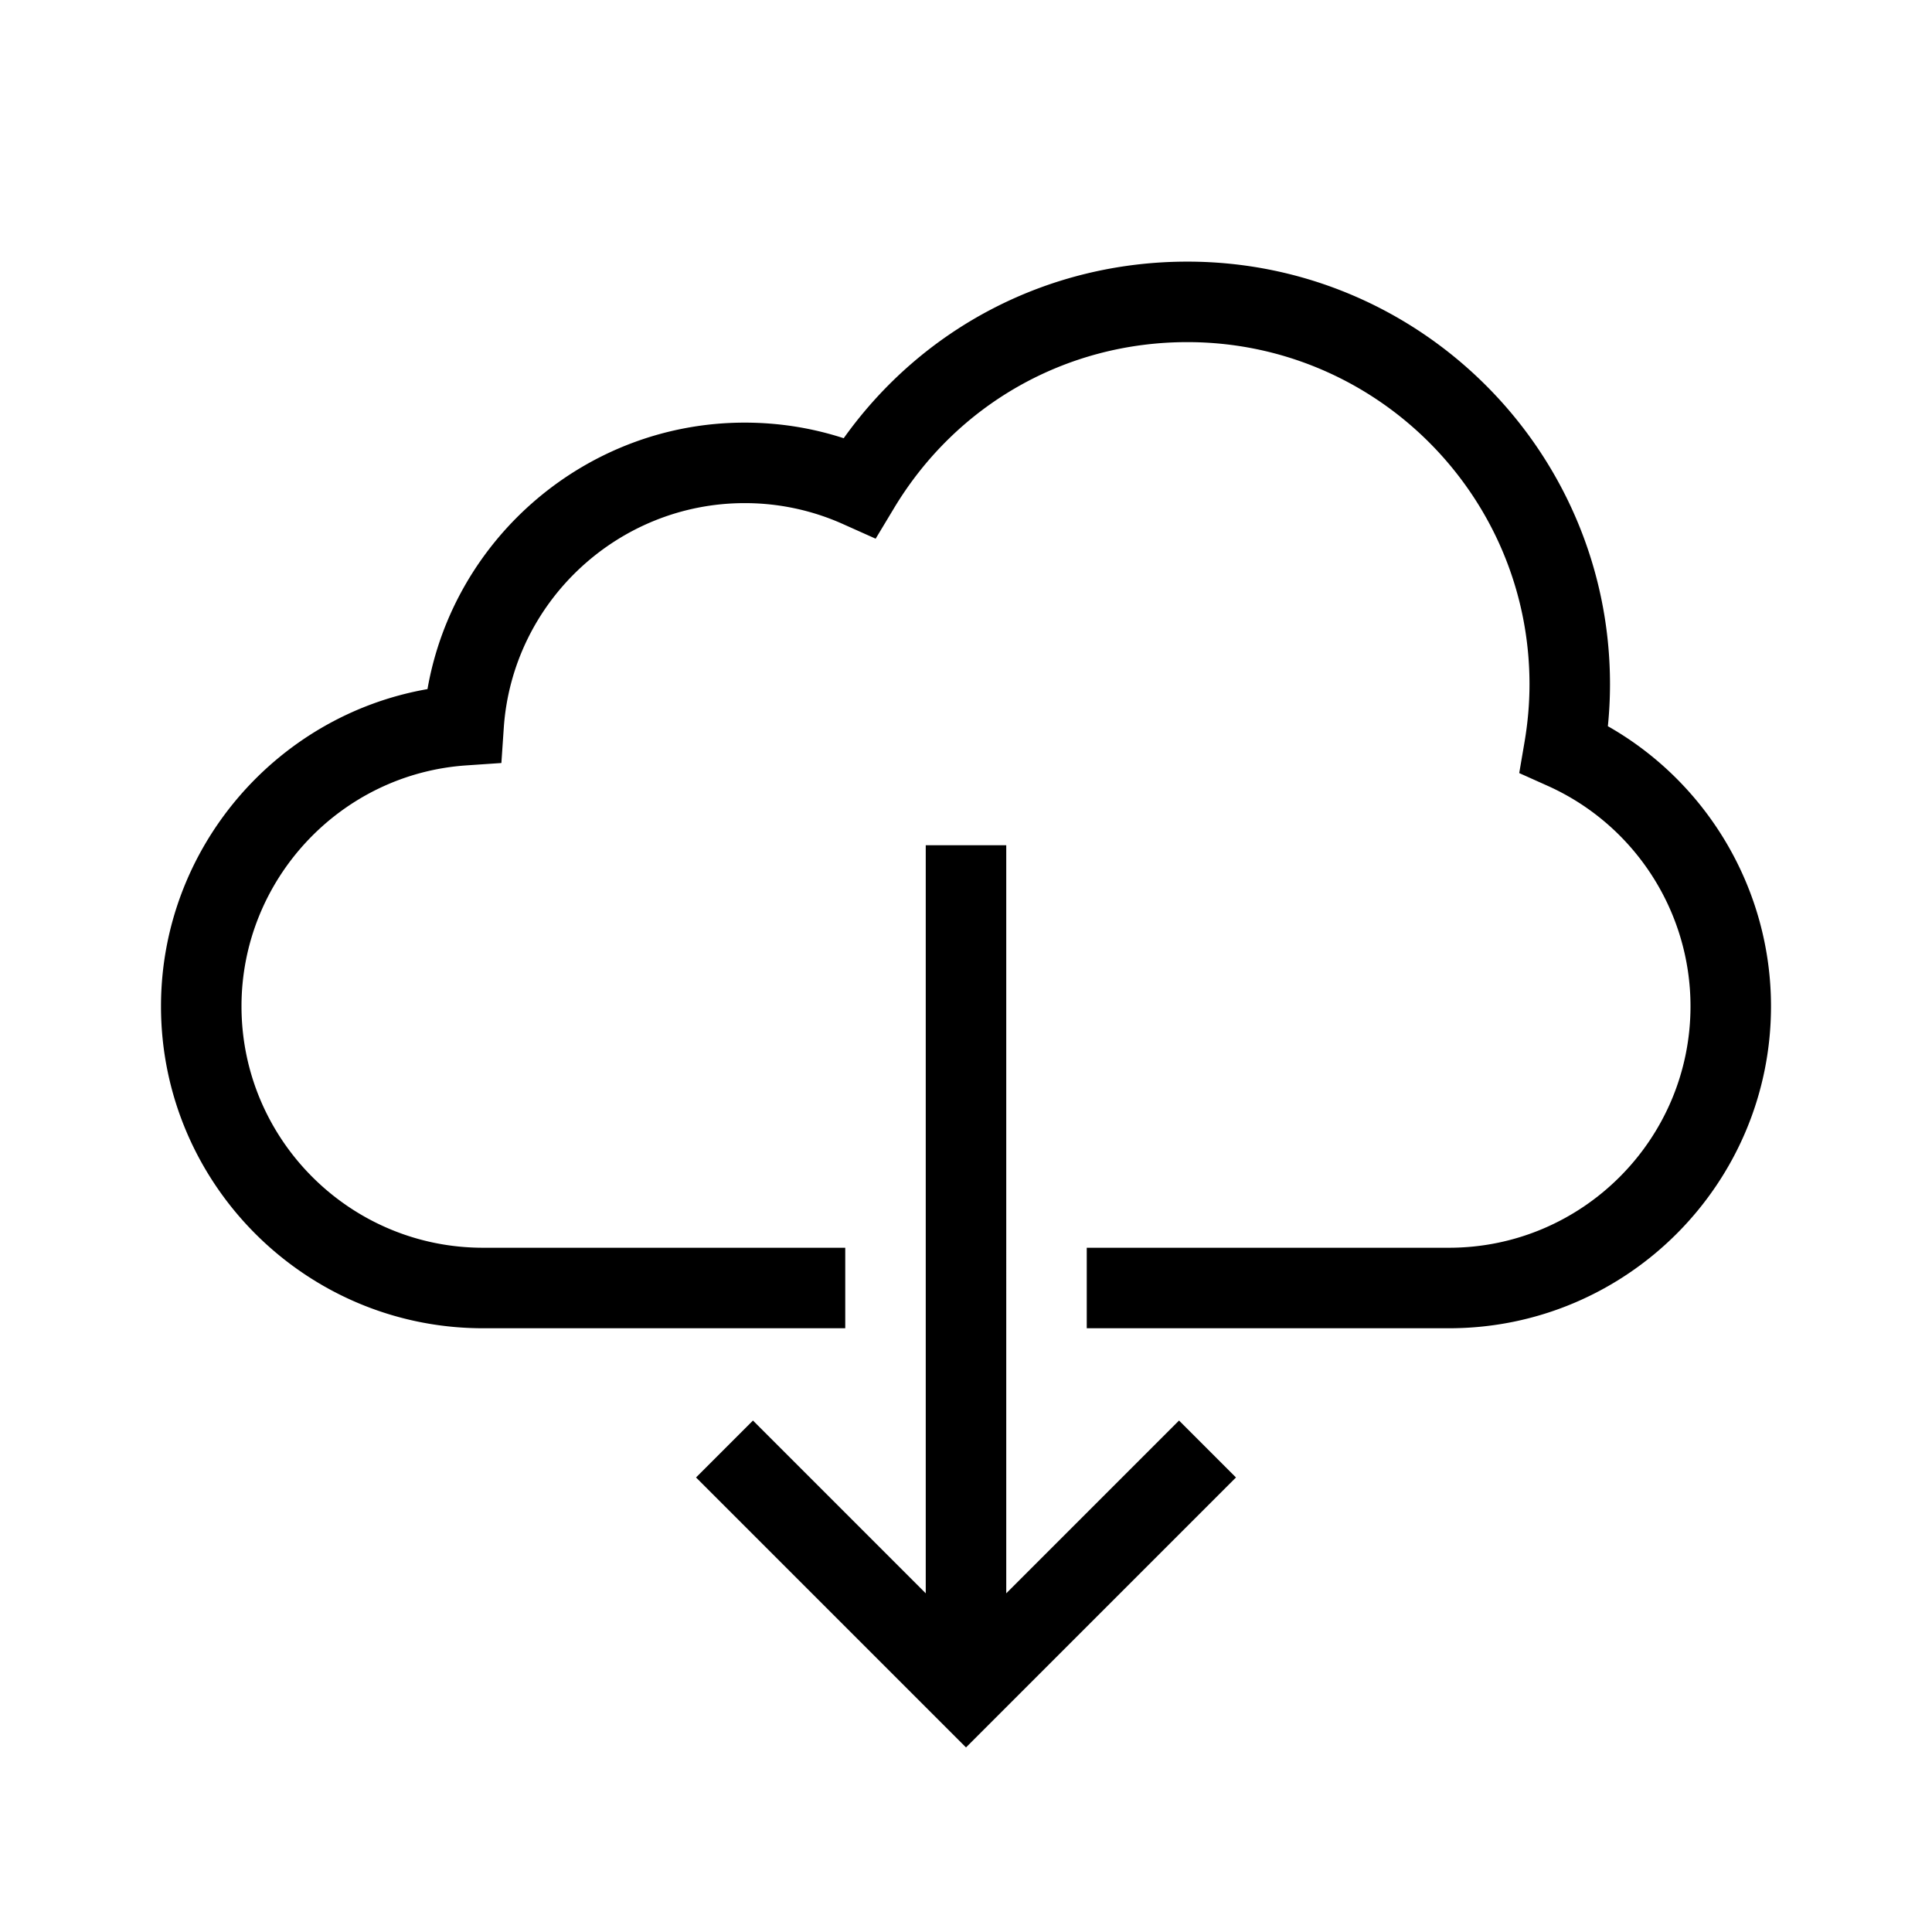
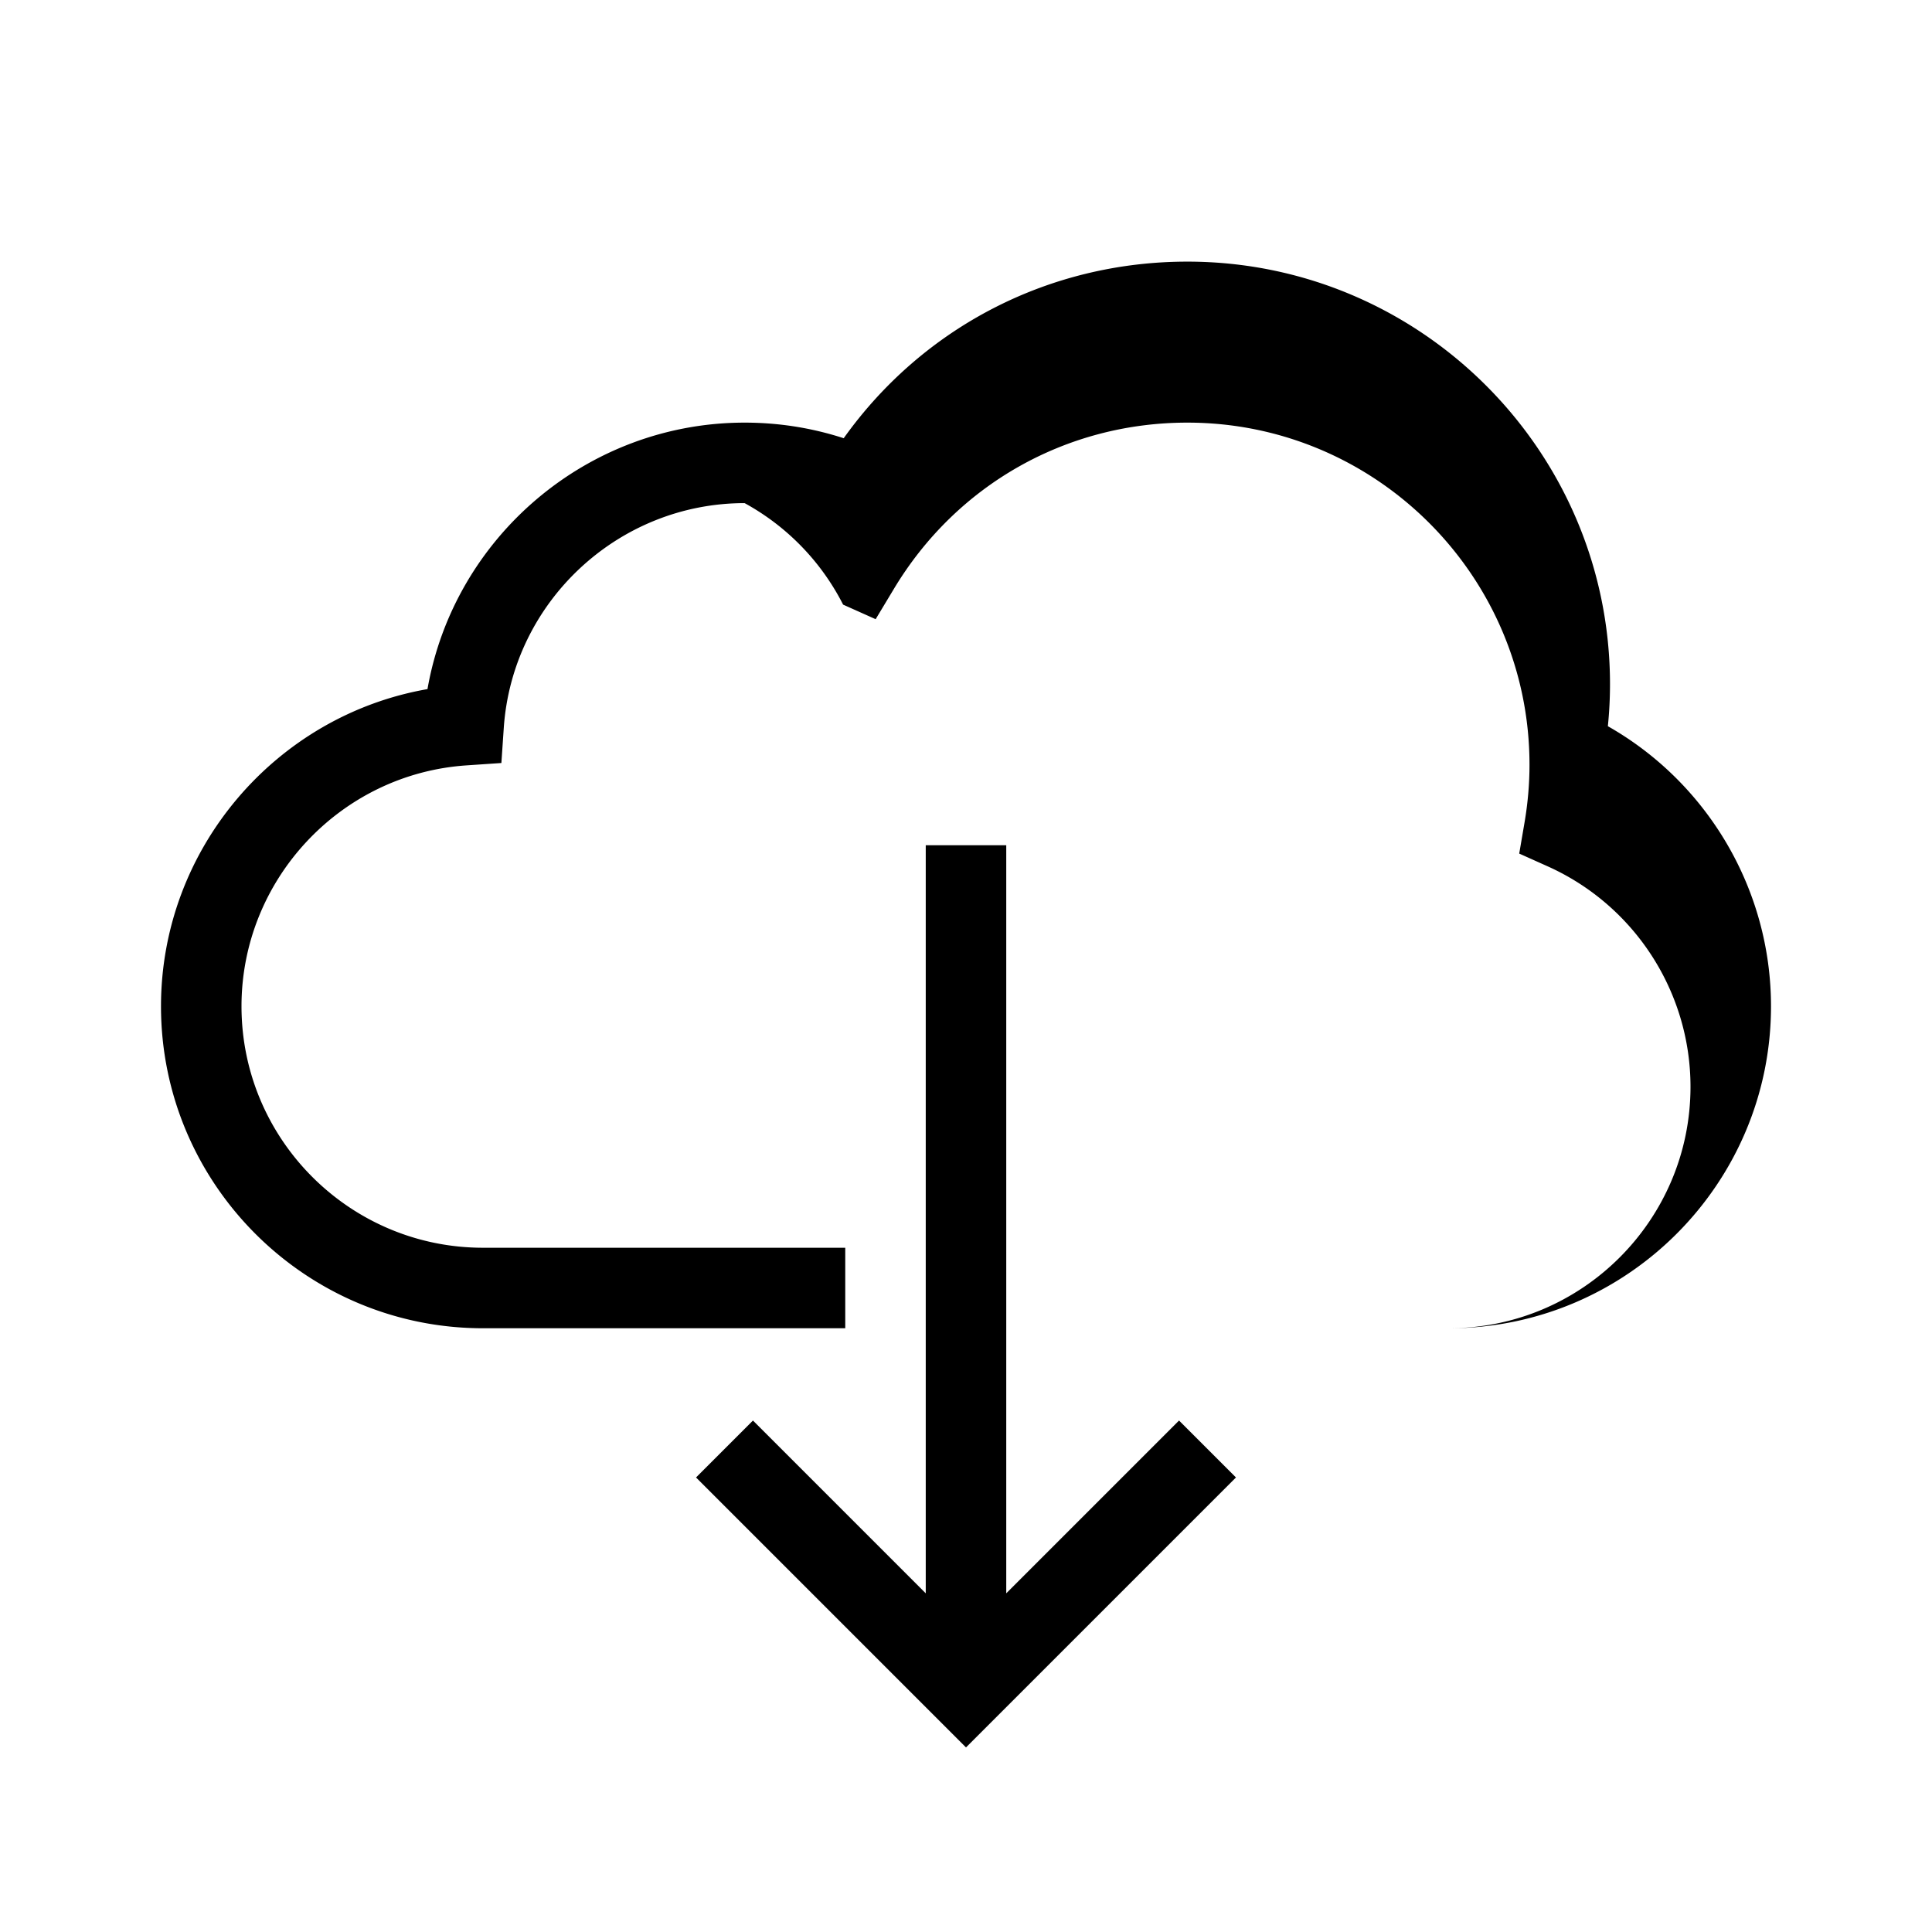
<svg xmlns="http://www.w3.org/2000/svg" viewBox="0 0 192 192">
-   <path d="M176 100c0 17.645-14.355 32-32 32h-36v-8h36c13.234 0 24-10.766 24-24 0-9.438-5.57-18.036-14.193-21.904l-2.828-1.268.522-3.056c.332-1.934.499-3.876.499-5.772 0-18.748-15.252-34-34-34-12.037 0-22.936 6.167-29.152 16.499l-1.827 3.035-3.234-1.447A23.803 23.803 0 0 0 74 50c-12.57 0-23.083 9.815-23.936 22.345l-.237 3.482-3.482.237C33.815 76.917 24 87.431 24 100c0 13.234 10.766 24 24 24h36v8H48c-17.645 0-32-14.355-32-32 0-15.634 11.39-28.883 26.483-31.517C45.117 53.39 58.366 42 74 42c3.376 0 6.675.52 9.846 1.55C91.729 32.5 104.263 26 118 26c23.159 0 42 18.841 42 42 0 1.377-.07 2.771-.212 4.169C169.727 77.814 176 88.433 176 100zm-76 58.343V84h-8v74.343l-17.171-17.172-5.658 5.658L96 173.657l26.829-26.828-5.658-5.658L100 158.343z" />
+   <path d="M176 100c0 17.645-14.355 32-32 32h-36h36c13.234 0 24-10.766 24-24 0-9.438-5.57-18.036-14.193-21.904l-2.828-1.268.522-3.056c.332-1.934.499-3.876.499-5.772 0-18.748-15.252-34-34-34-12.037 0-22.936 6.167-29.152 16.499l-1.827 3.035-3.234-1.447A23.803 23.803 0 0 0 74 50c-12.57 0-23.083 9.815-23.936 22.345l-.237 3.482-3.482.237C33.815 76.917 24 87.431 24 100c0 13.234 10.766 24 24 24h36v8H48c-17.645 0-32-14.355-32-32 0-15.634 11.39-28.883 26.483-31.517C45.117 53.39 58.366 42 74 42c3.376 0 6.675.52 9.846 1.55C91.729 32.5 104.263 26 118 26c23.159 0 42 18.841 42 42 0 1.377-.07 2.771-.212 4.169C169.727 77.814 176 88.433 176 100zm-76 58.343V84h-8v74.343l-17.171-17.172-5.658 5.658L96 173.657l26.829-26.828-5.658-5.658L100 158.343z" />
</svg>